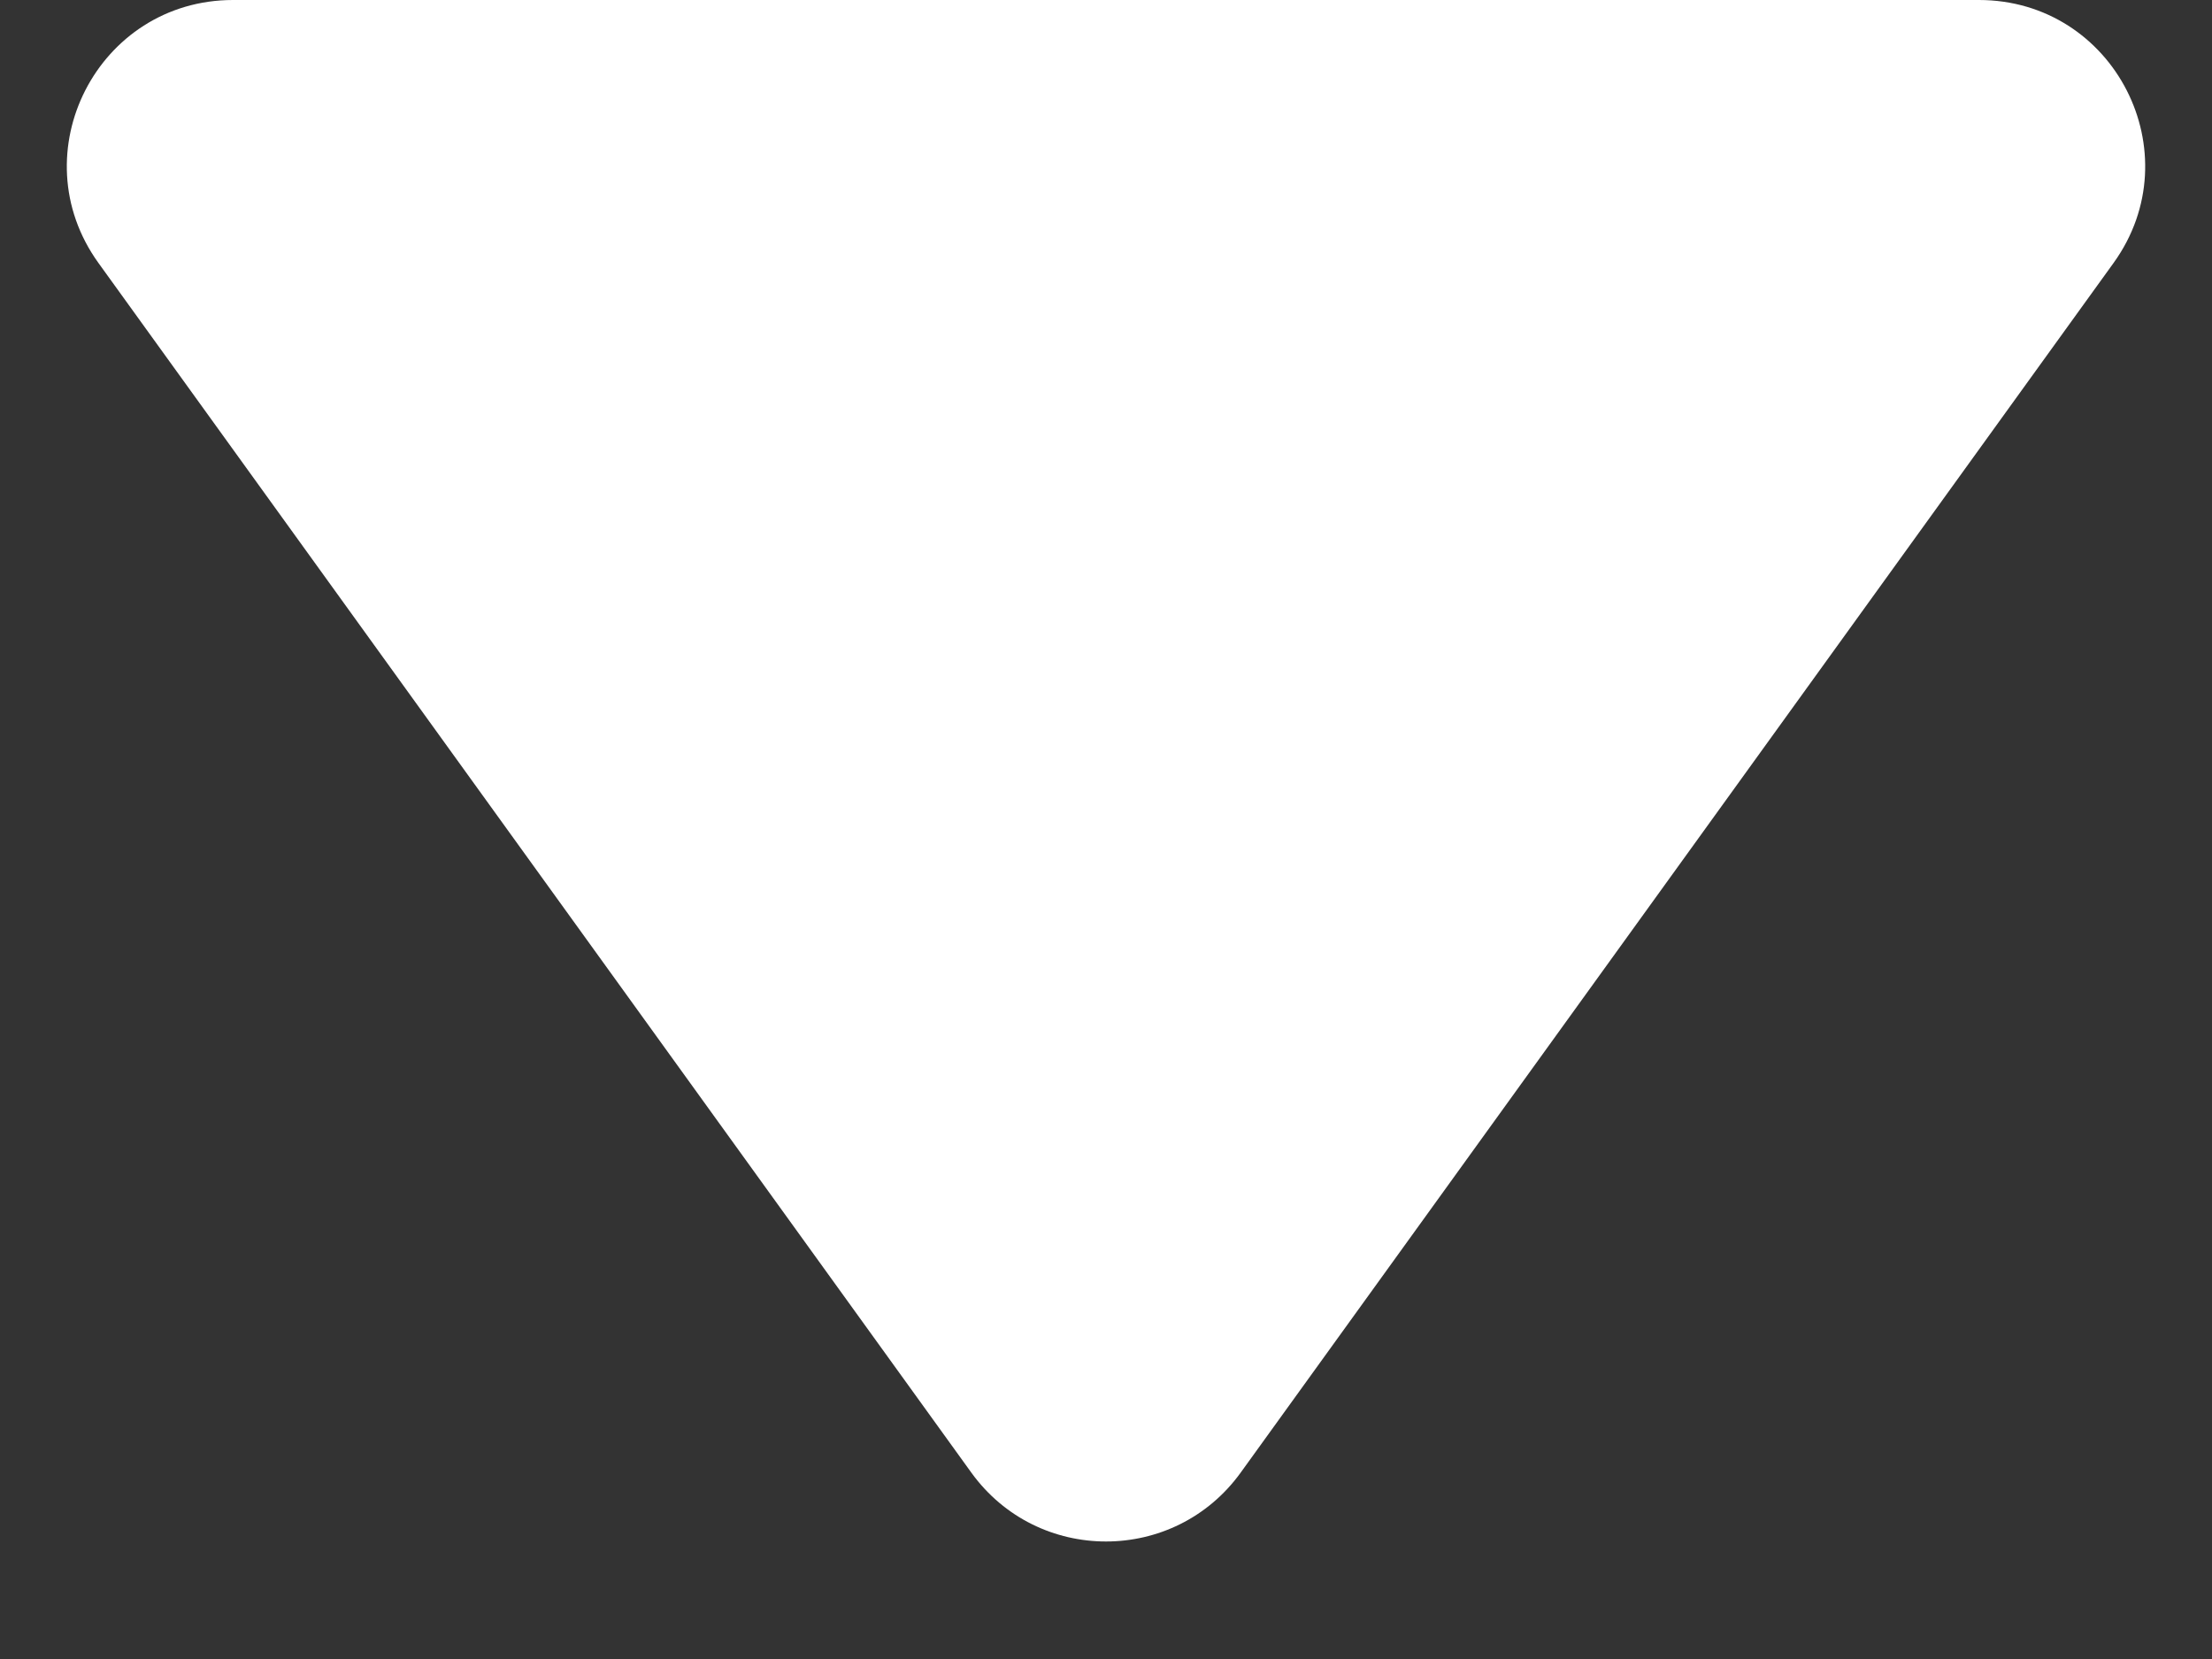
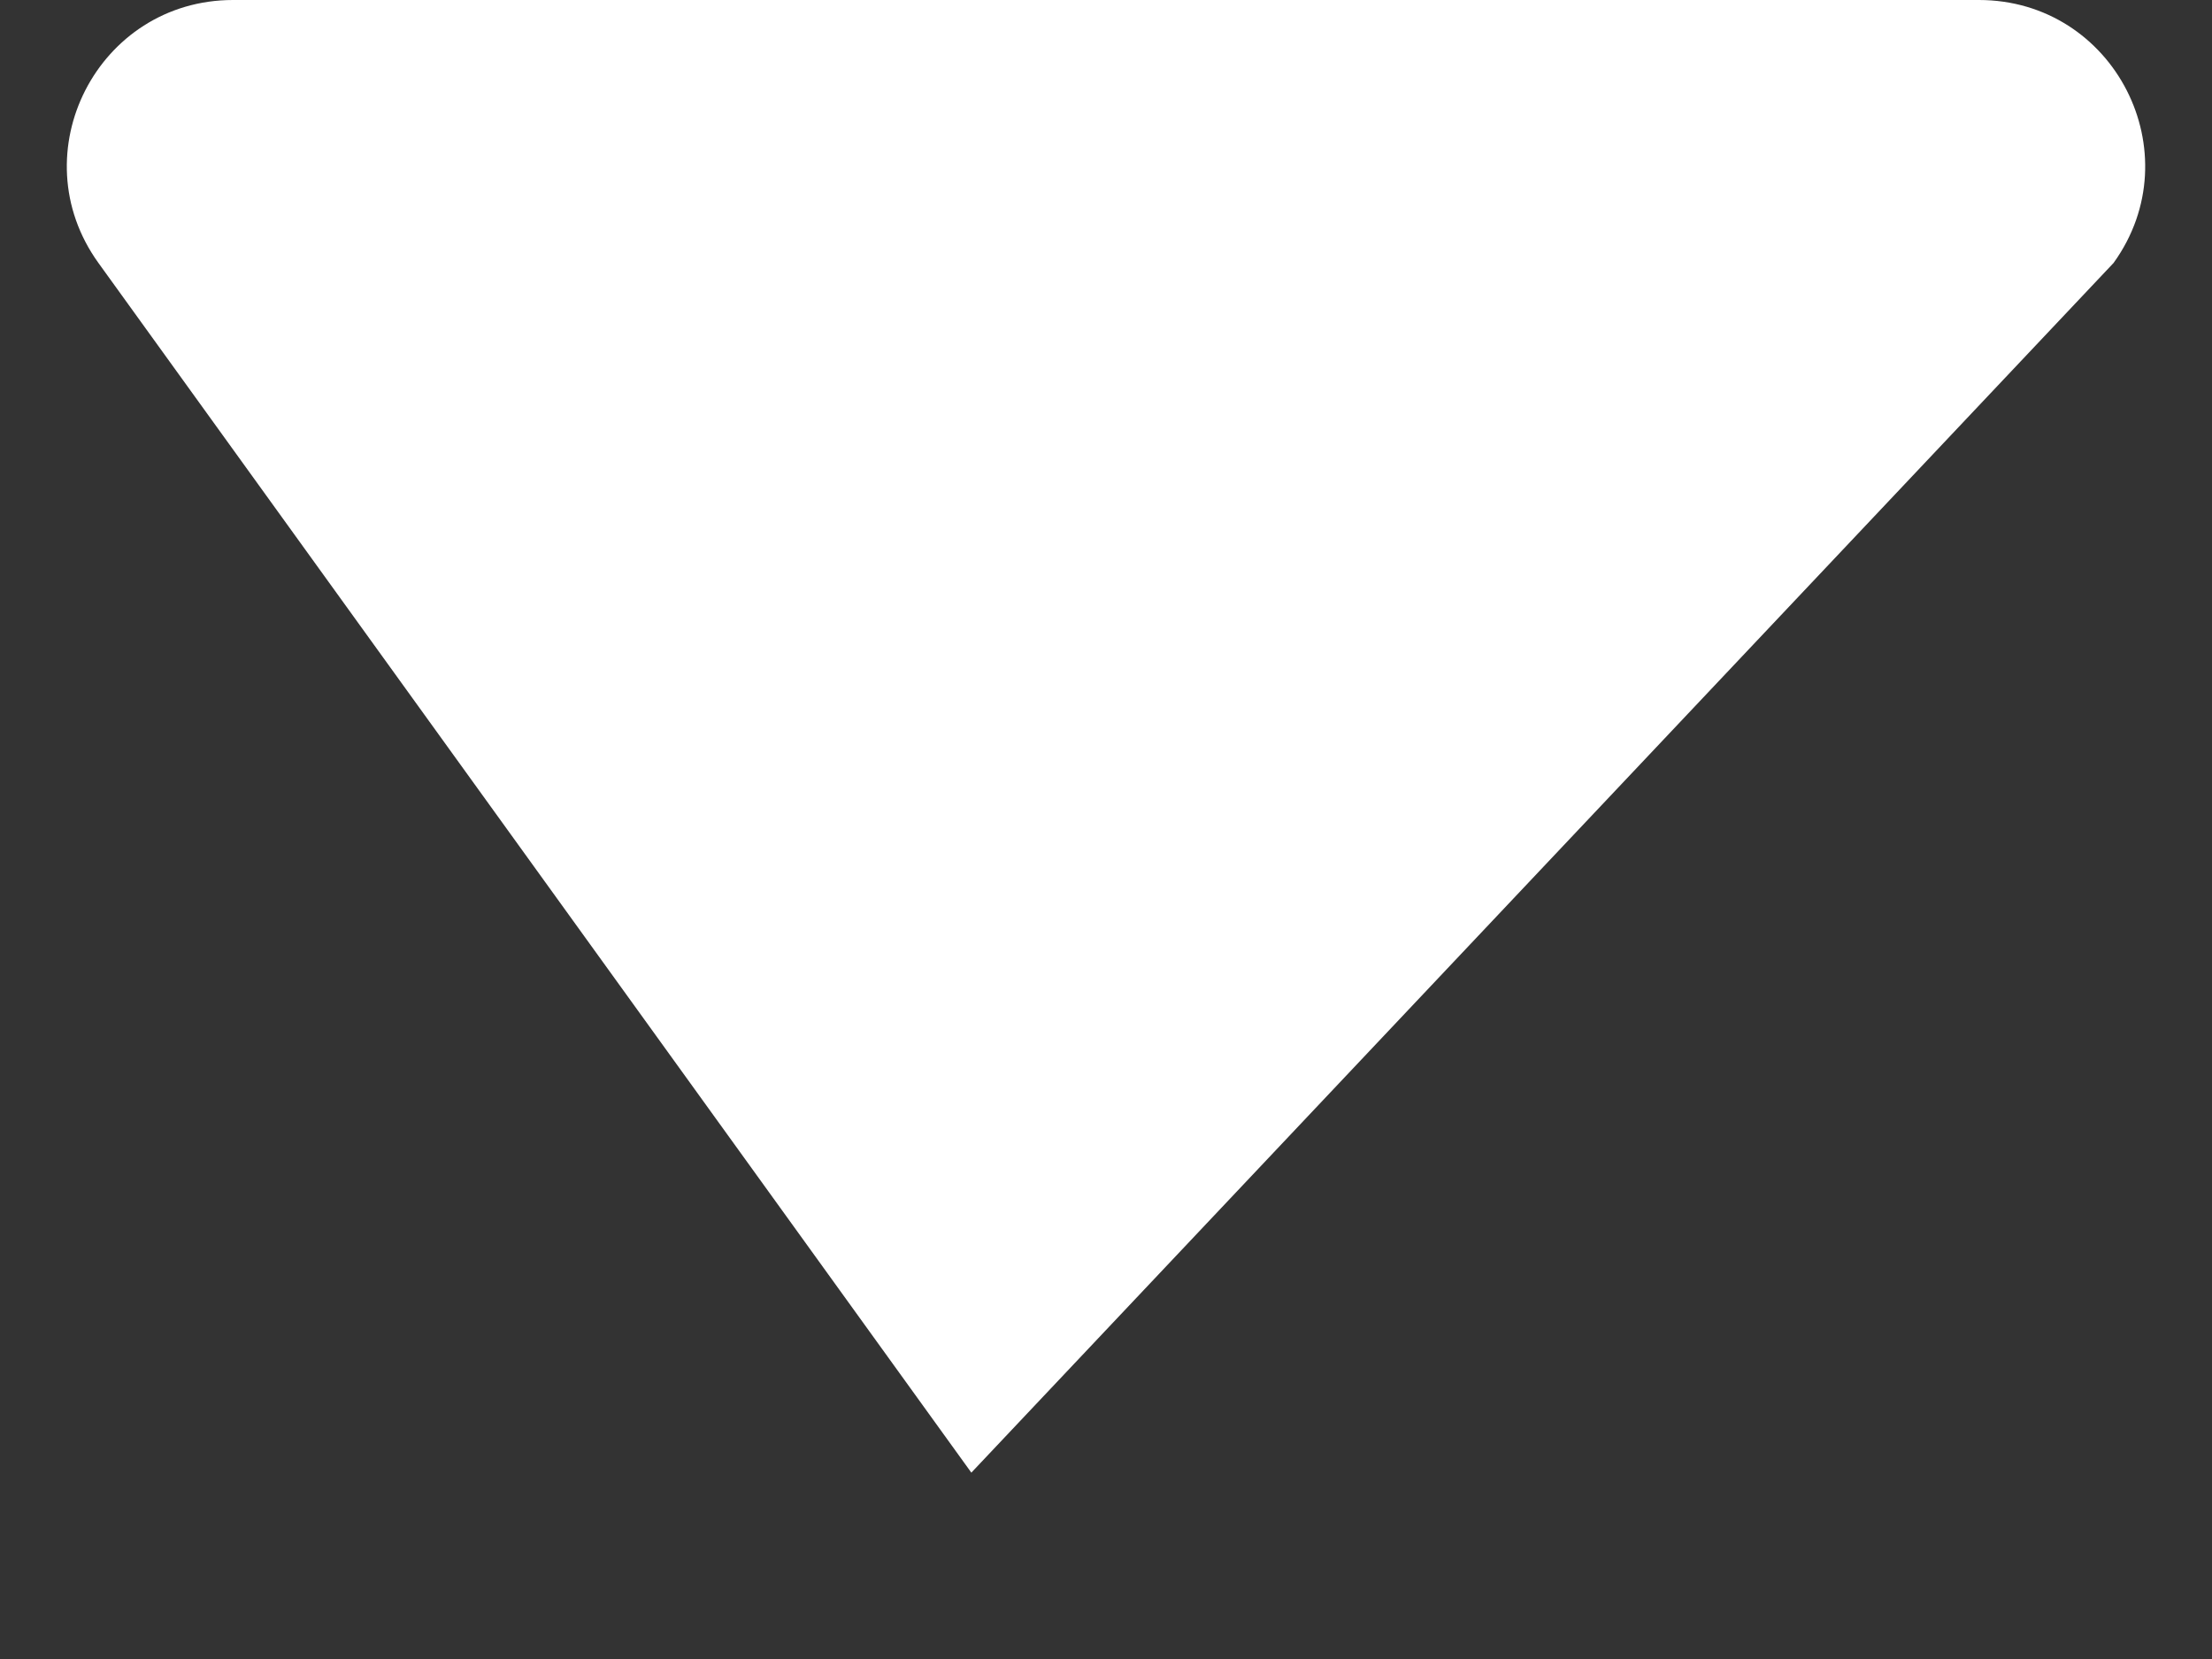
<svg xmlns="http://www.w3.org/2000/svg" width="8" height="6" viewBox="0 0 8 6" fill="none">
  <rect x="0" y="0" width="8" height="6" fill="#333333" stroke="none" />
-   <path id="Polygon 2" d="M3.513 5.326C3.753 5.658 4.247 5.658 4.487 5.326L7.644 0.951C7.93 0.554 7.647 0 7.157 0H0.843C0.353 0 0.07 0.554 0.356 0.951L3.513 5.326Z" fill="white" />
+   <path id="Polygon 2" d="M3.513 5.326L7.644 0.951C7.93 0.554 7.647 0 7.157 0H0.843C0.353 0 0.07 0.554 0.356 0.951L3.513 5.326Z" fill="white" />
</svg>